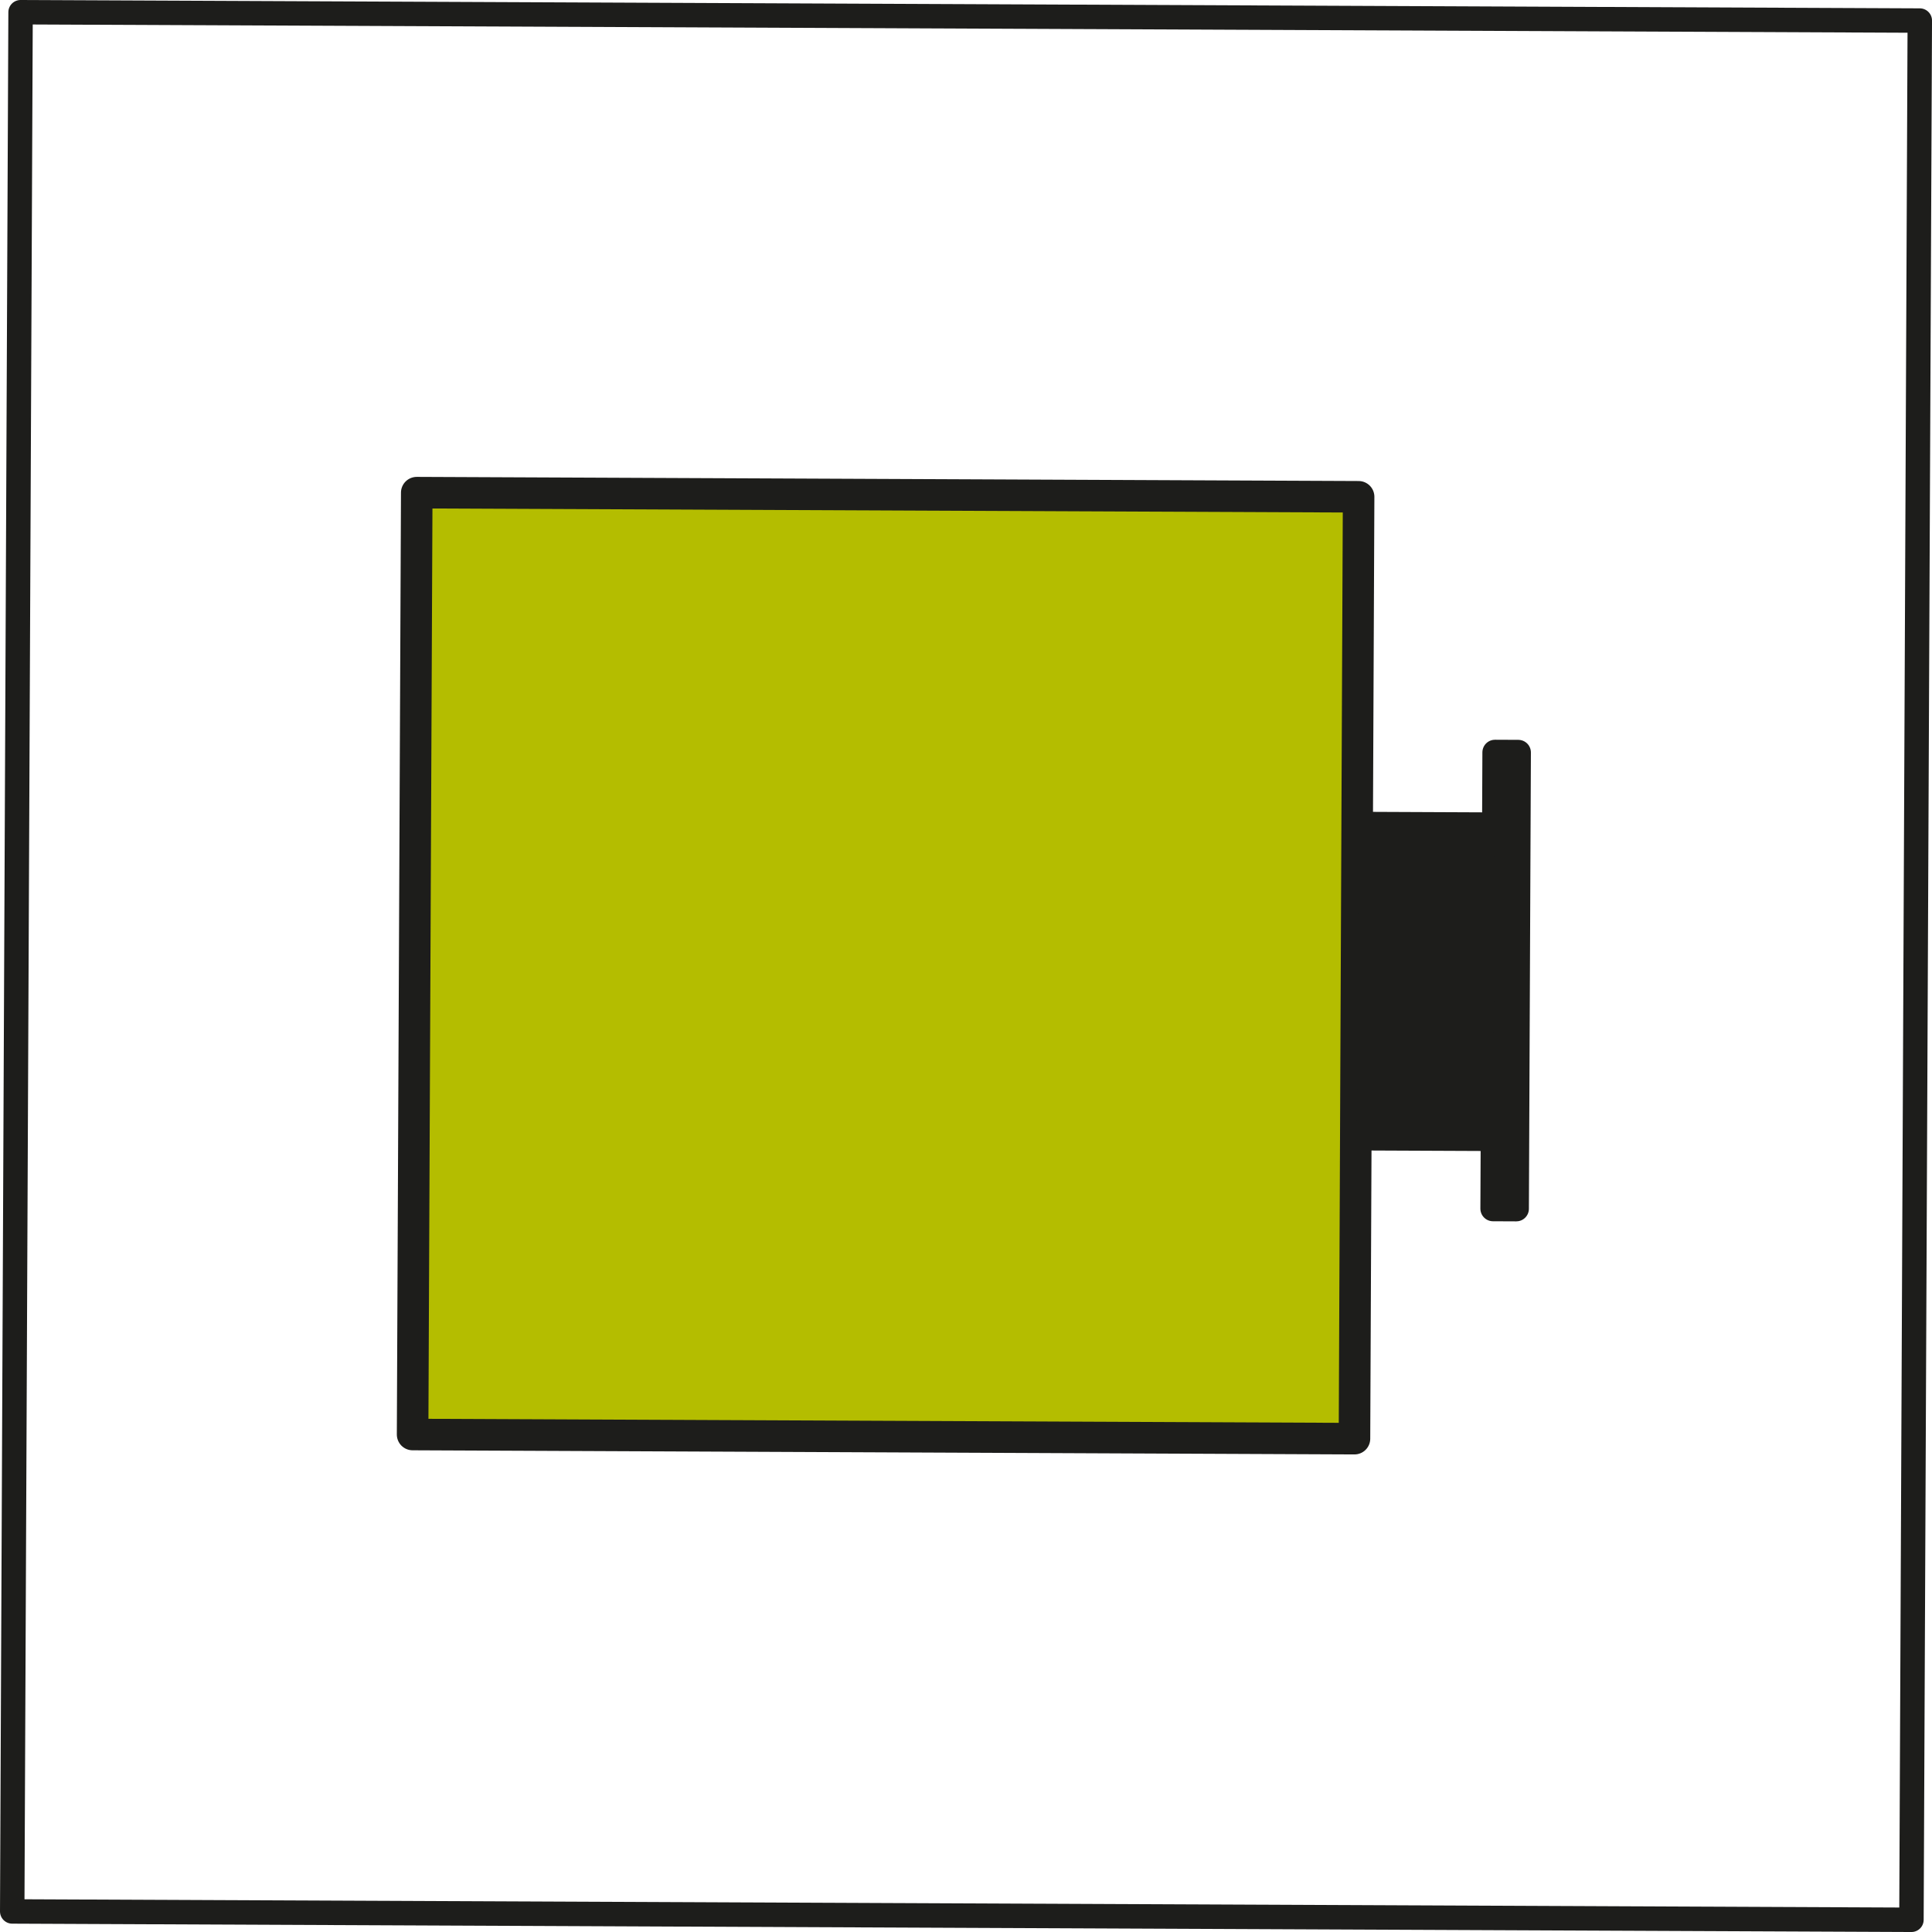
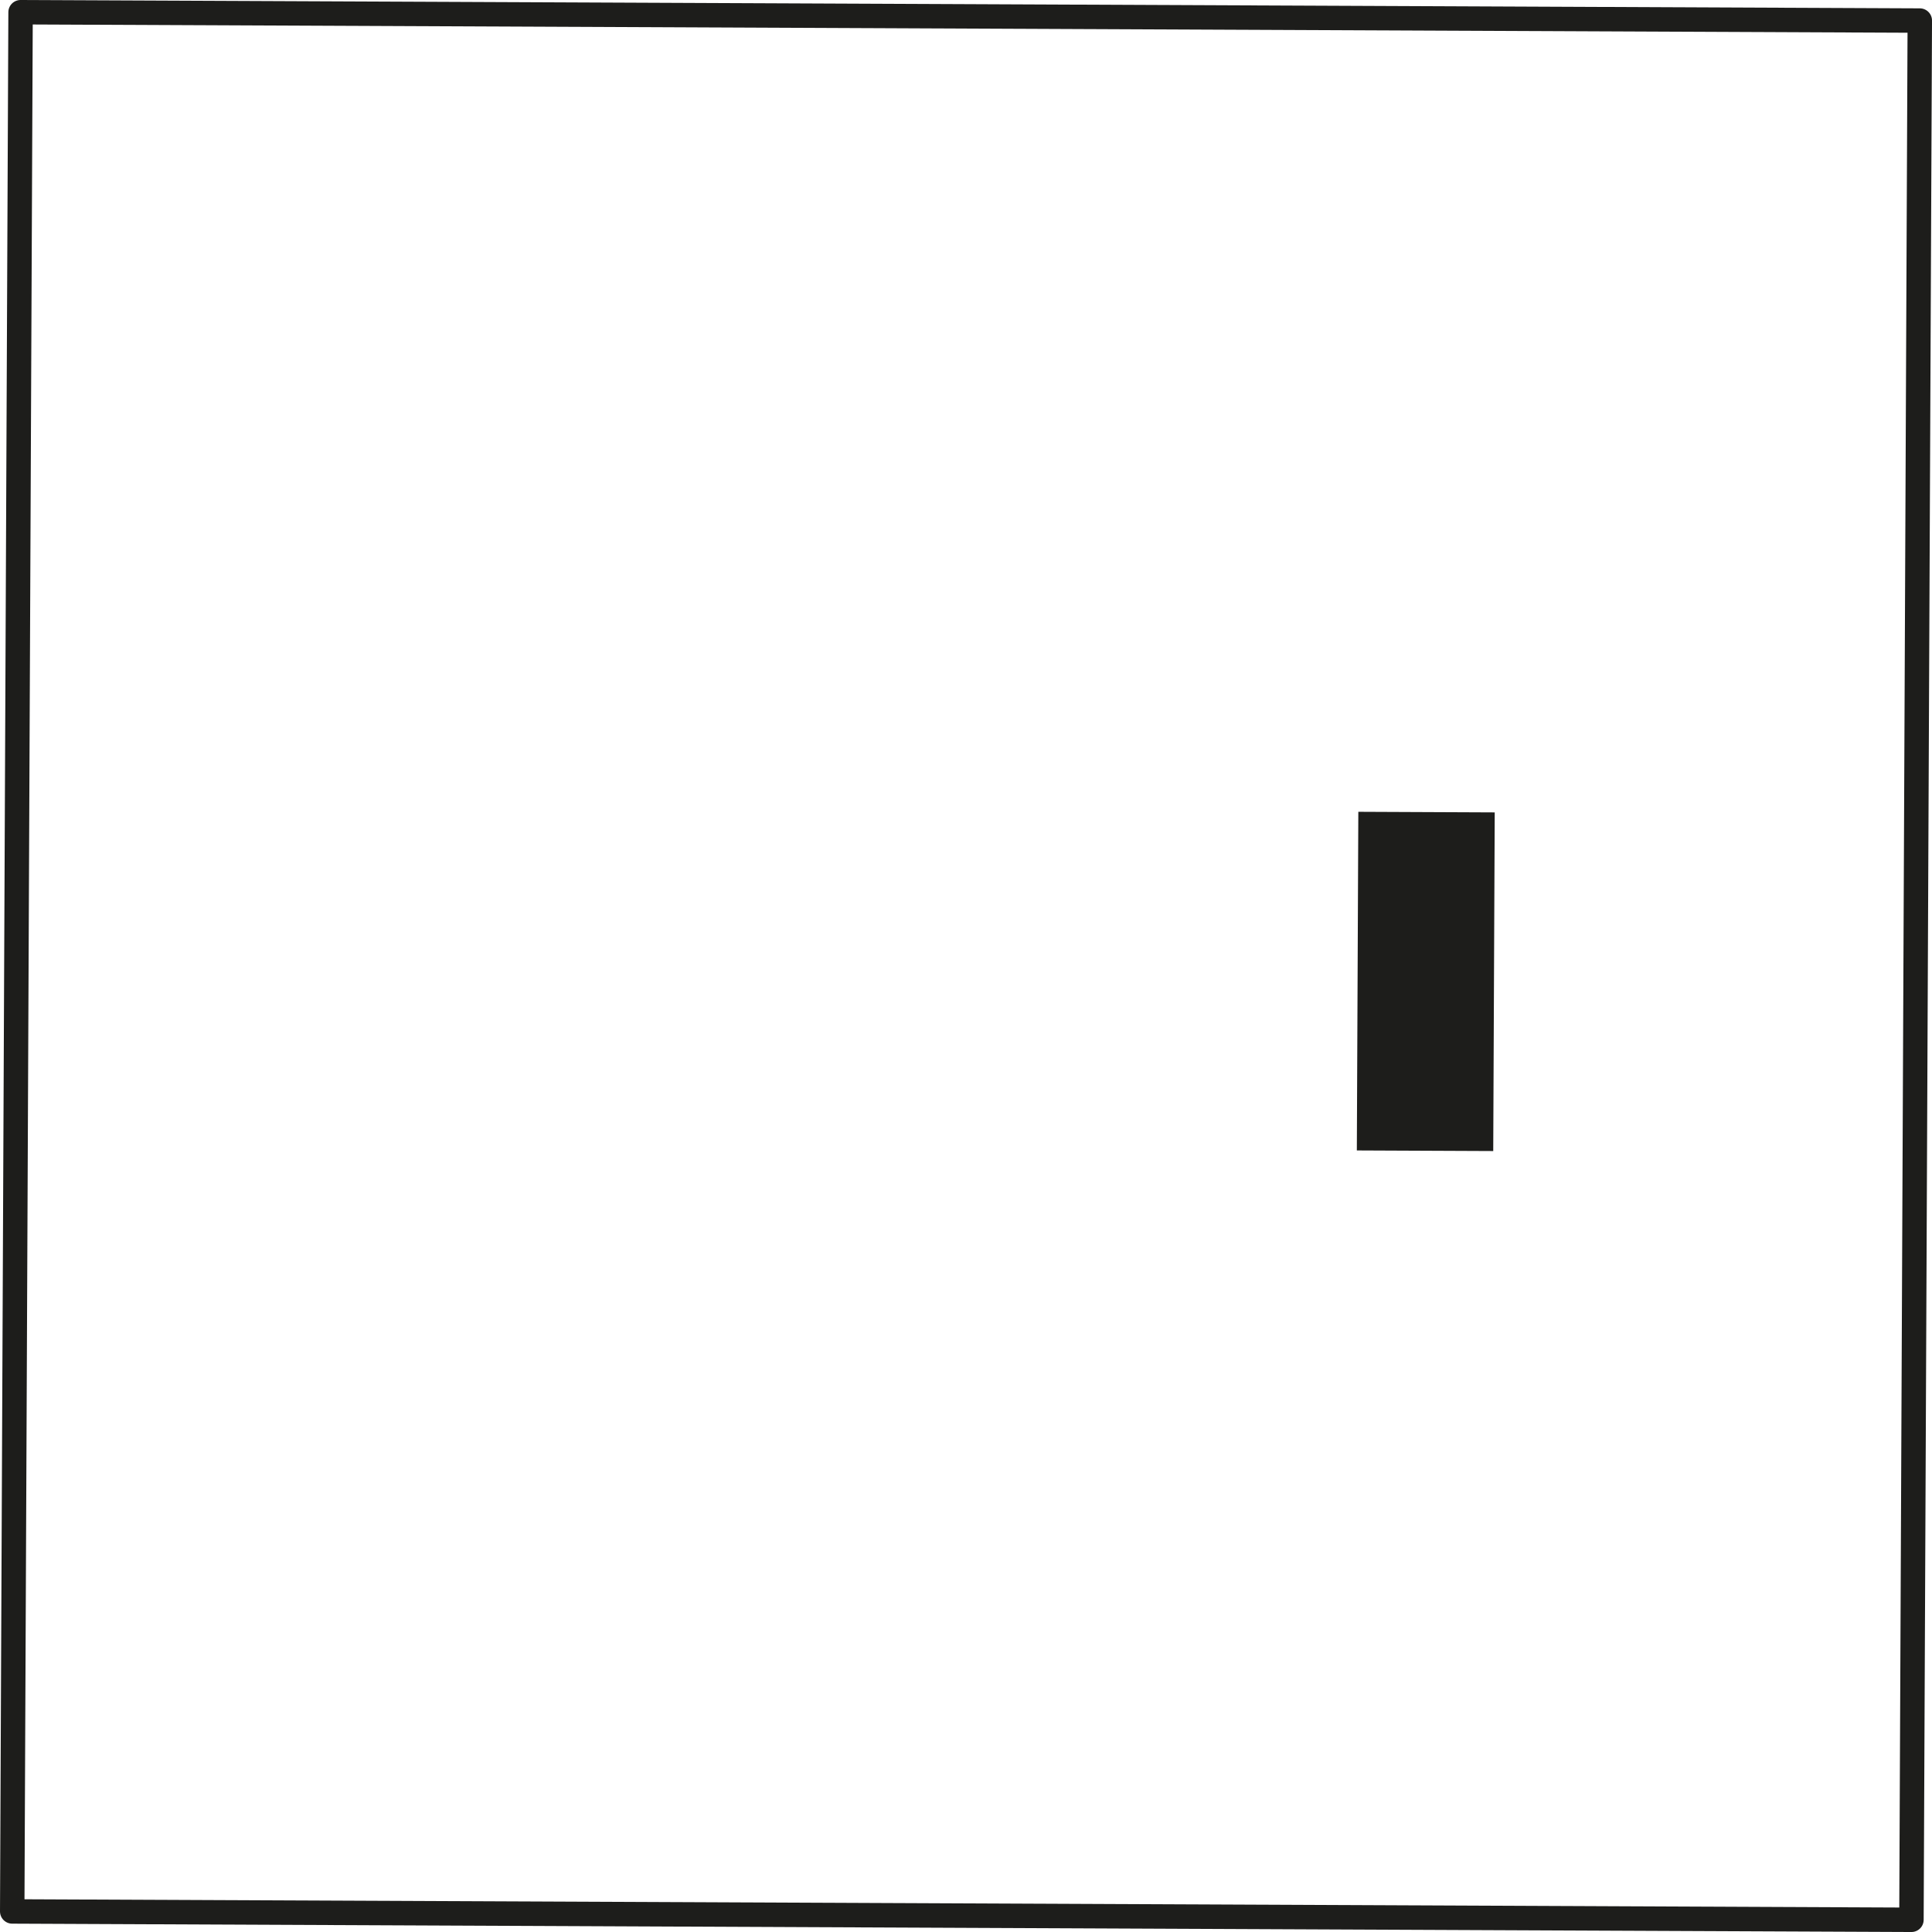
<svg xmlns="http://www.w3.org/2000/svg" id="b" data-name="Capa 2" width="306.293" height="306.293" viewBox="0 0 306.293 306.293">
  <g id="c" data-name="b">
    <g>
      <rect x="2.597" y="2.597" width="301.1" height="301.1" transform="translate(-.671 305.619) rotate(-89.748)" fill="none" stroke="#1d1d1b" stroke-linecap="round" stroke-linejoin="round" stroke-width="3.874" />
-       <rect x="236.853" y="119.287" width="3.691" height="72.339" transform="translate(476.712 311.959) rotate(-179.748)" fill="none" stroke="#1d1d1b" stroke-linecap="round" stroke-linejoin="round" stroke-width="4" />
-       <rect x="65.741" y="78.43" width="149.322" height="149.322" transform="translate(.674 -.615) rotate(.252)" fill="#b4bd00" stroke="#1d1d1b" stroke-linecap="round" stroke-linejoin="round" stroke-width="5" />
      <rect x="215.228" y="128.746" width="21.624" height="53.688" transform="translate(.685 -.991) rotate(.252)" fill="#1d1d1b" stroke-width="0" />
    </g>
  </g>
</svg>